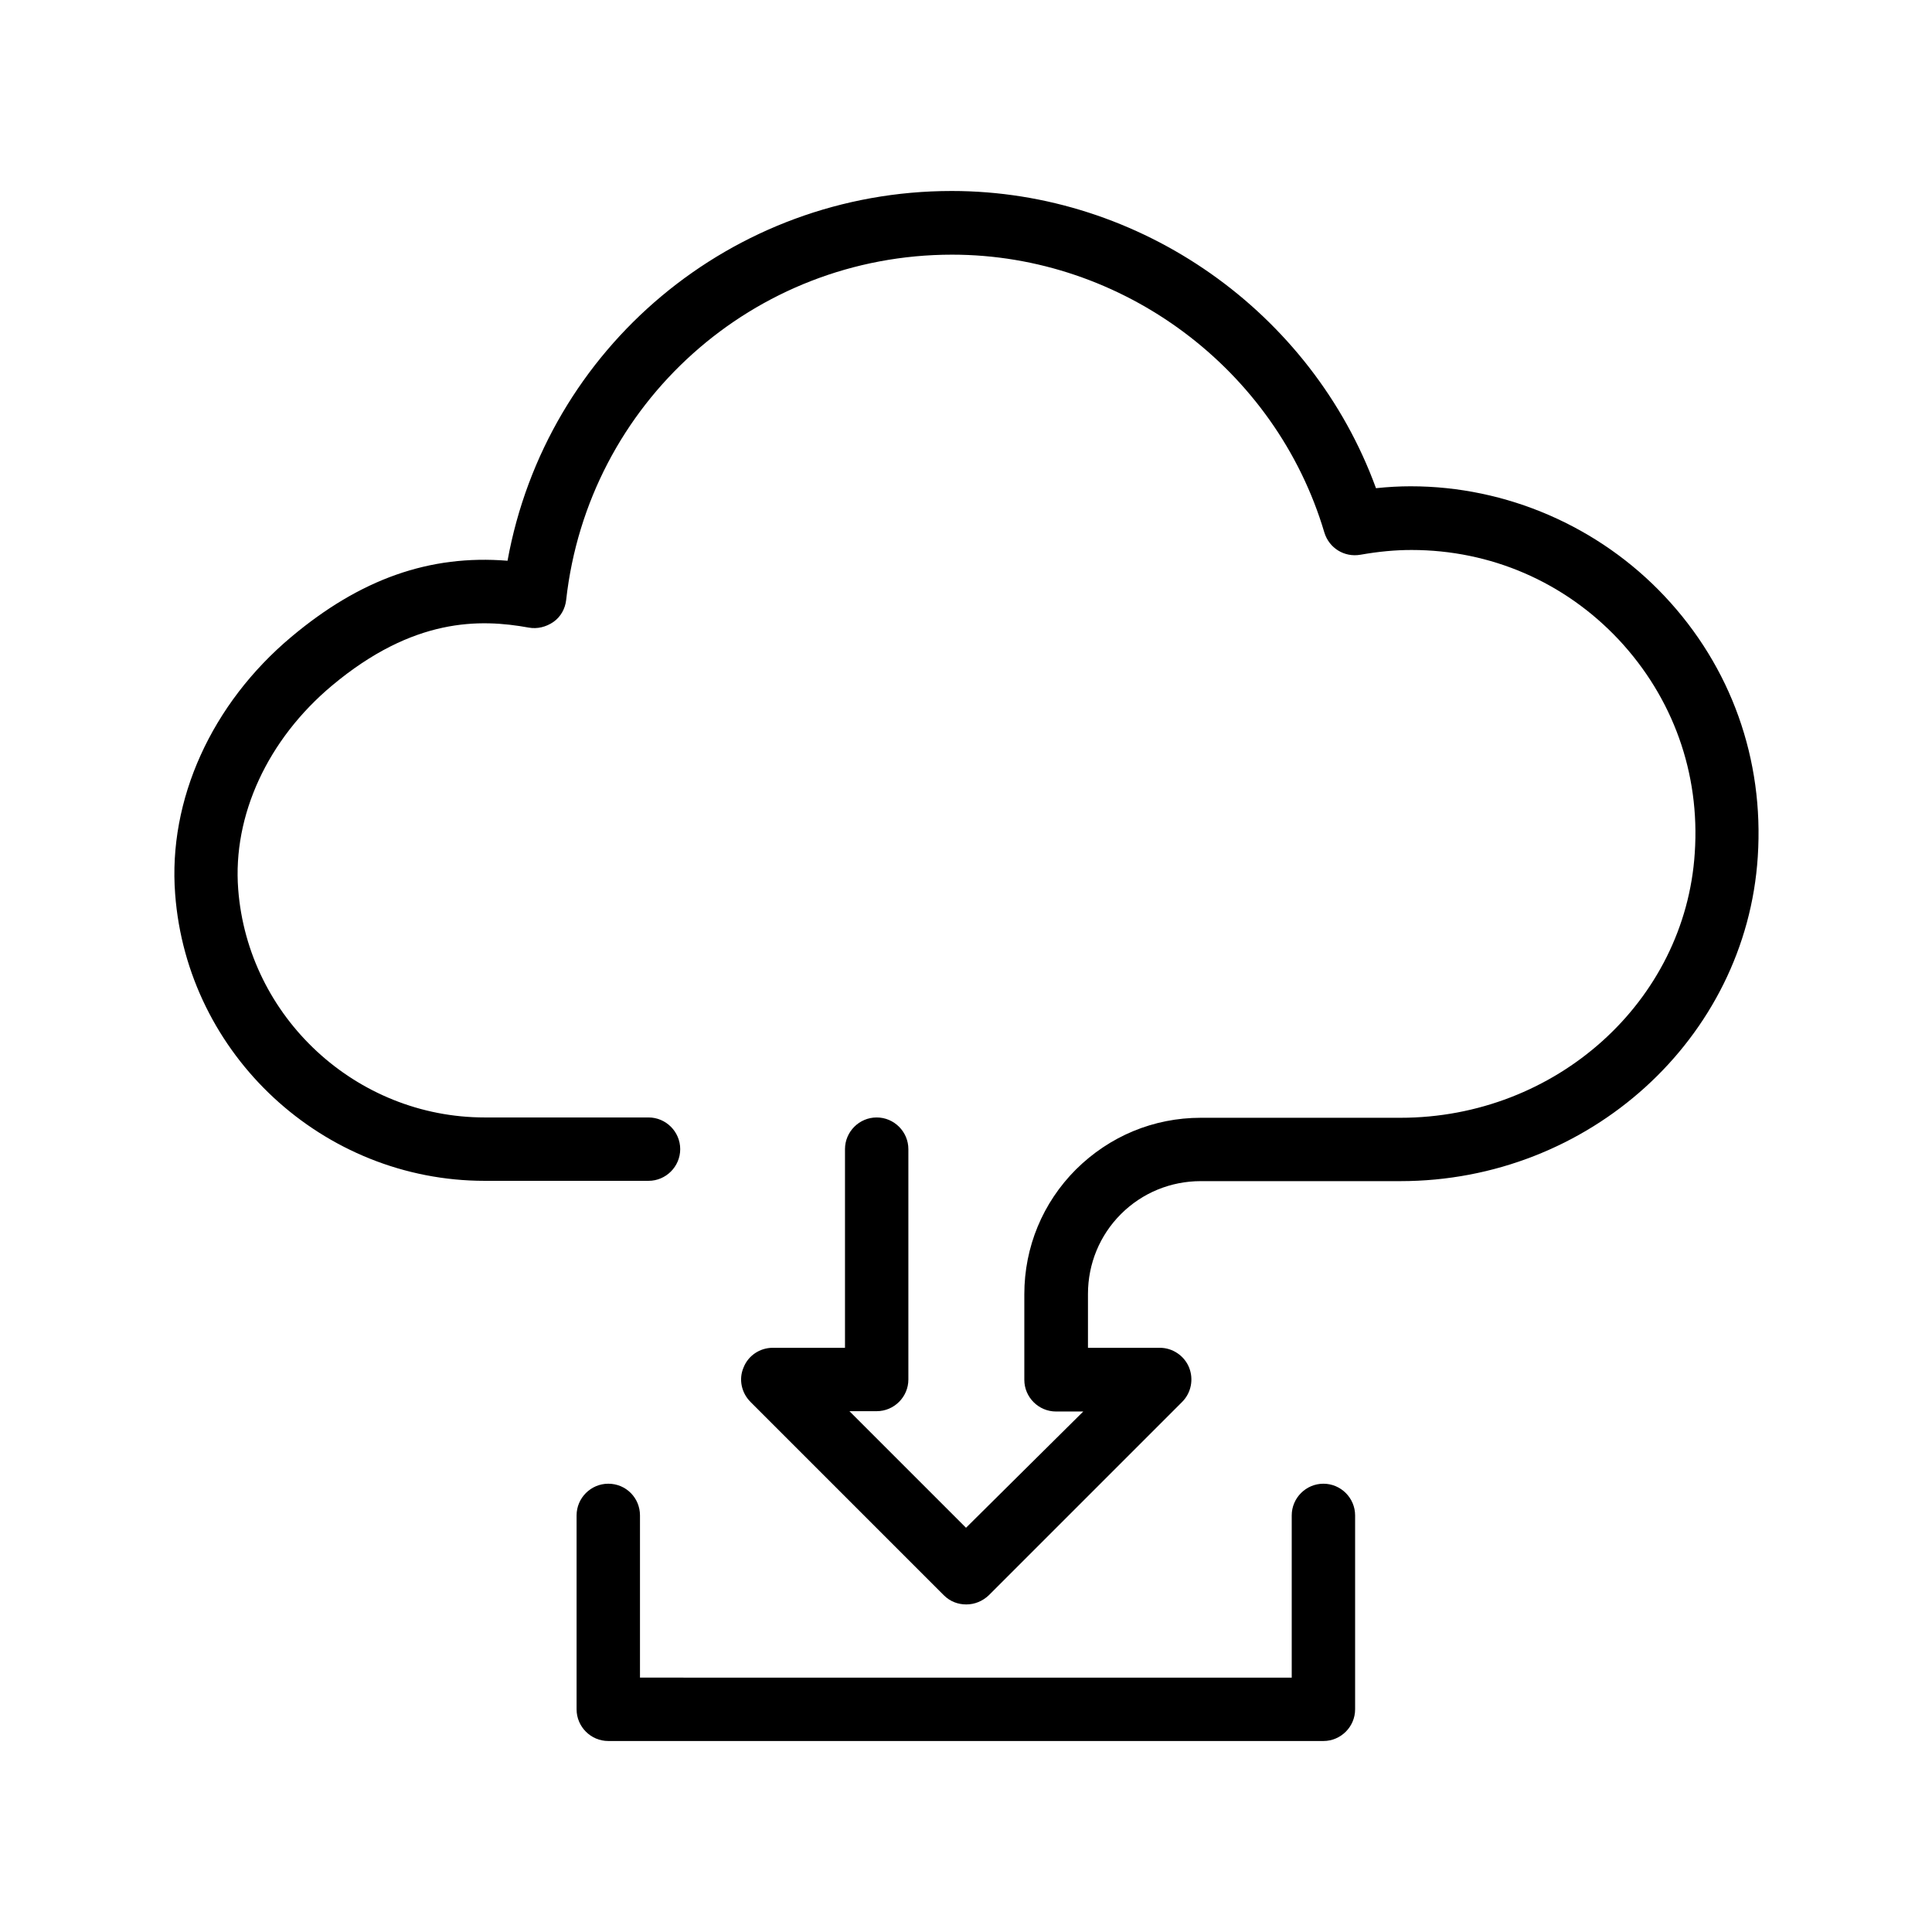
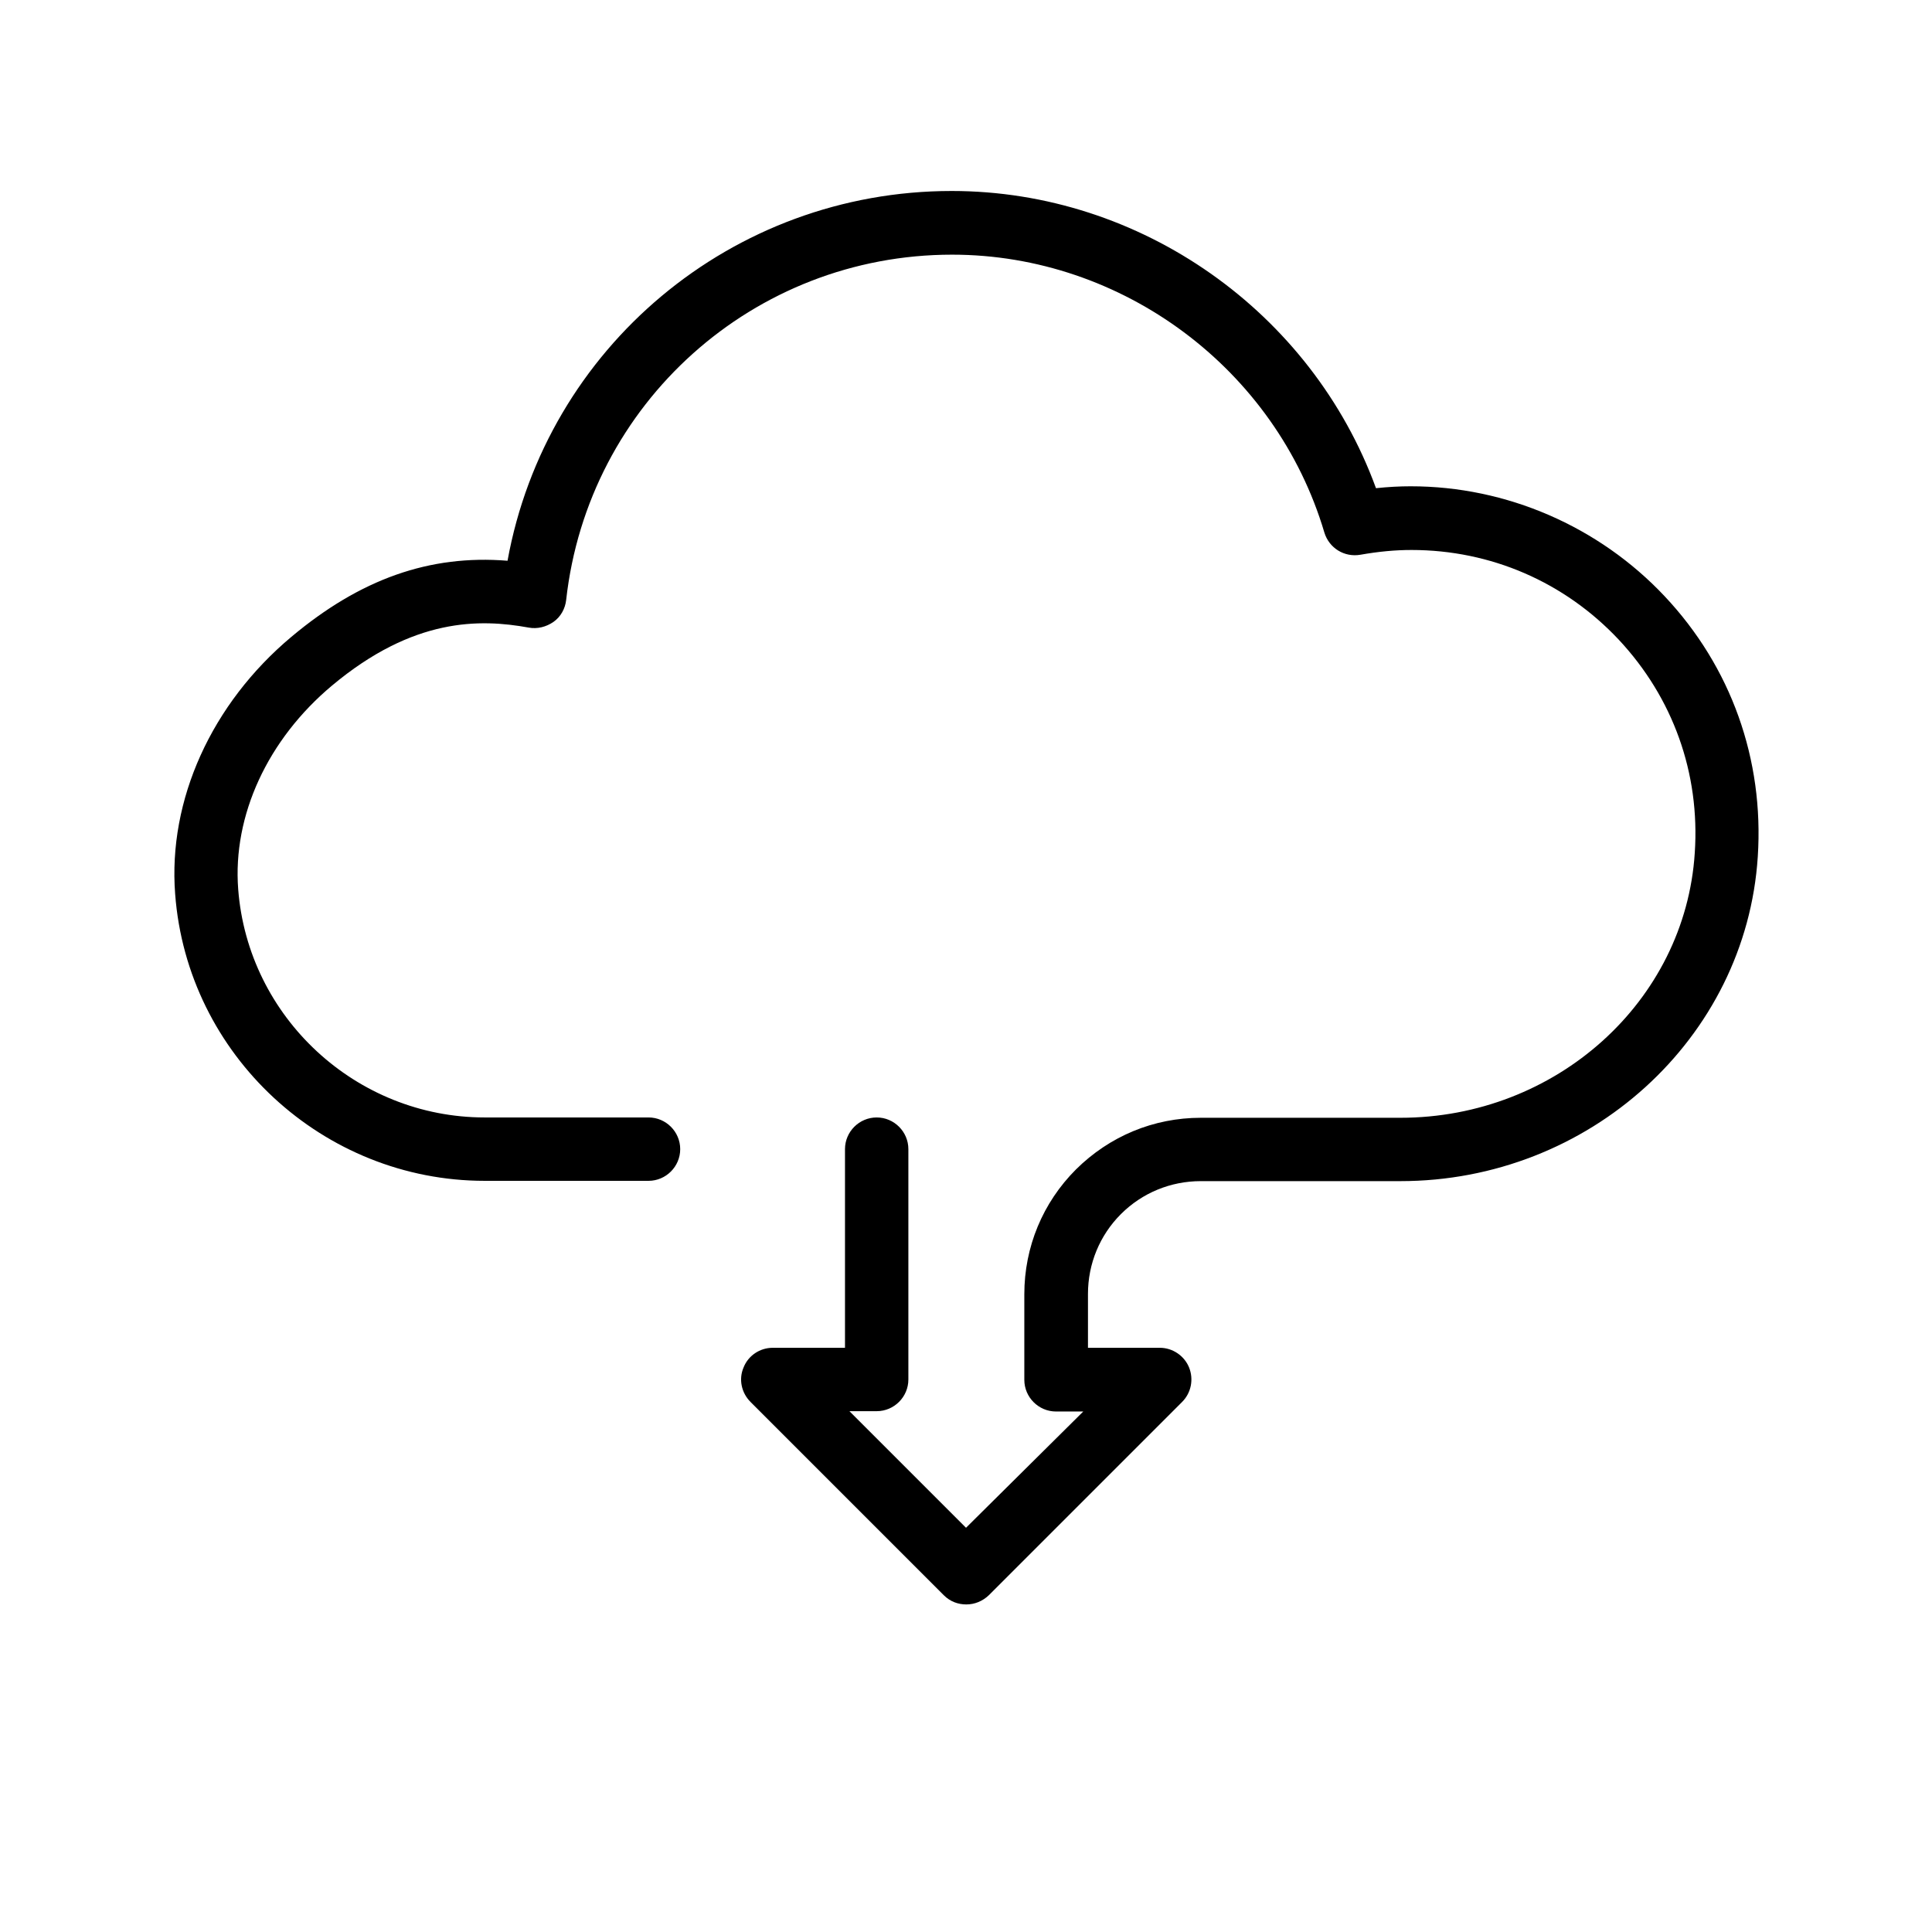
<svg xmlns="http://www.w3.org/2000/svg" fill="#000000" width="800px" height="800px" version="1.1" viewBox="144 144 512 512">
  <g>
-     <path d="m517.89 272.87c-3.023 0-6.047 0.168-9.238 0.504-17.047-46.688-62.305-78.762-112.43-78.762-58.273 0-107.48 41.562-117.72 97.992-20.656-1.68-39.047 4.871-57.266 20.152-21.16 17.719-32.746 43.242-30.816 68.184 3.191 42.656 39.215 75.992 82.035 75.992h43.41c4.617 0 8.398-3.777 8.398-8.398 0-4.617-3.777-8.398-8.398-8.398h-43.41c-34.09 0-62.723-26.535-65.328-60.457-1.512-19.566 7.809-39.719 24.855-53.992 21.578-18.055 39.215-17.719 52.145-15.367 2.266 0.418 4.617-0.168 6.551-1.512 1.93-1.344 3.106-3.527 3.359-5.793 5.793-52.145 49.711-91.527 102.27-91.527 45.176 0 85.816 30.312 98.664 73.641 1.258 4.113 5.289 6.633 9.574 5.879 4.785-0.84 9.152-1.258 13.52-1.258 20.992 0 40.559 8.48 54.914 23.762 14.359 15.367 21.578 35.352 20.152 56.512-2.519 39.383-36.777 70.199-78.008 70.199h-52.898c-12.512 0-24.184 4.871-33.082 13.688-8.816 8.816-13.688 20.57-13.688 33.082v22.672c0 4.617 3.777 8.398 8.398 8.398h7.223l-31.074 30.812-30.898-30.898h7.223c4.617 0 8.398-3.777 8.398-8.398v-61.043c0-4.617-3.777-8.398-8.398-8.398-4.617 0-8.398 3.777-8.398 8.398v52.648l-19.148-0.004c-3.359 0-6.465 2.016-7.727 5.207-1.344 3.106-0.586 6.719 1.848 9.152l51.219 51.219c1.68 1.68 3.777 2.434 5.961 2.434s4.281-0.84 5.961-2.434l51.219-51.219c2.434-2.434 3.106-6.047 1.848-9.152-1.258-3.106-4.367-5.207-7.727-5.207h-19.062v-14.273c0-7.977 3.106-15.535 8.734-21.16 5.625-5.625 13.184-8.734 21.16-8.734h52.898c49.961 0 91.609-37.785 94.715-85.984 1.68-25.777-7.055-50.297-24.688-69.023-17.453-18.555-41.973-29.133-67.246-29.133z" />
-     <path d="m305.2 537.2c-4.617 0-8.398 3.777-8.398 8.398v51.387c0 4.617 3.777 8.398 8.398 8.398h189.52c4.617 0 8.398-3.777 8.398-8.398v-51.387c0-4.617-3.777-8.398-8.398-8.398-4.617 0-8.398 3.777-8.398 8.398v42.992l-172.72-0.004v-42.992c0-4.617-3.691-8.395-8.395-8.395z" />
+     <path d="m517.89 272.87c-3.023 0-6.047 0.168-9.238 0.504-17.047-46.688-62.305-78.762-112.43-78.762-58.273 0-107.48 41.562-117.72 97.992-20.656-1.68-39.047 4.871-57.266 20.152-21.16 17.719-32.746 43.242-30.816 68.184 3.191 42.656 39.215 75.992 82.035 75.992h43.41c4.617 0 8.398-3.777 8.398-8.398 0-4.617-3.777-8.398-8.398-8.398h-43.41c-34.09 0-62.723-26.535-65.328-60.457-1.512-19.566 7.809-39.719 24.855-53.992 21.578-18.055 39.215-17.719 52.145-15.367 2.266 0.418 4.617-0.168 6.551-1.512 1.93-1.344 3.106-3.527 3.359-5.793 5.793-52.145 49.711-91.527 102.27-91.527 45.176 0 85.816 30.312 98.664 73.641 1.258 4.113 5.289 6.633 9.574 5.879 4.785-0.84 9.152-1.258 13.52-1.258 20.992 0 40.559 8.48 54.914 23.762 14.359 15.367 21.578 35.352 20.152 56.512-2.519 39.383-36.777 70.199-78.008 70.199h-52.898c-12.512 0-24.184 4.871-33.082 13.688-8.816 8.816-13.688 20.57-13.688 33.082v22.672c0 4.617 3.777 8.398 8.398 8.398h7.223l-31.074 30.812-30.898-30.898h7.223c4.617 0 8.398-3.777 8.398-8.398v-61.043c0-4.617-3.777-8.398-8.398-8.398-4.617 0-8.398 3.777-8.398 8.398v52.648l-19.148-0.004c-3.359 0-6.465 2.016-7.727 5.207-1.344 3.106-0.586 6.719 1.848 9.152l51.219 51.219c1.68 1.68 3.777 2.434 5.961 2.434s4.281-0.84 5.961-2.434l51.219-51.219c2.434-2.434 3.106-6.047 1.848-9.152-1.258-3.106-4.367-5.207-7.727-5.207h-19.062v-14.273c0-7.977 3.106-15.535 8.734-21.16 5.625-5.625 13.184-8.734 21.16-8.734h52.898c49.961 0 91.609-37.785 94.715-85.984 1.68-25.777-7.055-50.297-24.688-69.023-17.453-18.555-41.973-29.133-67.246-29.133" />
  </g>
</svg>